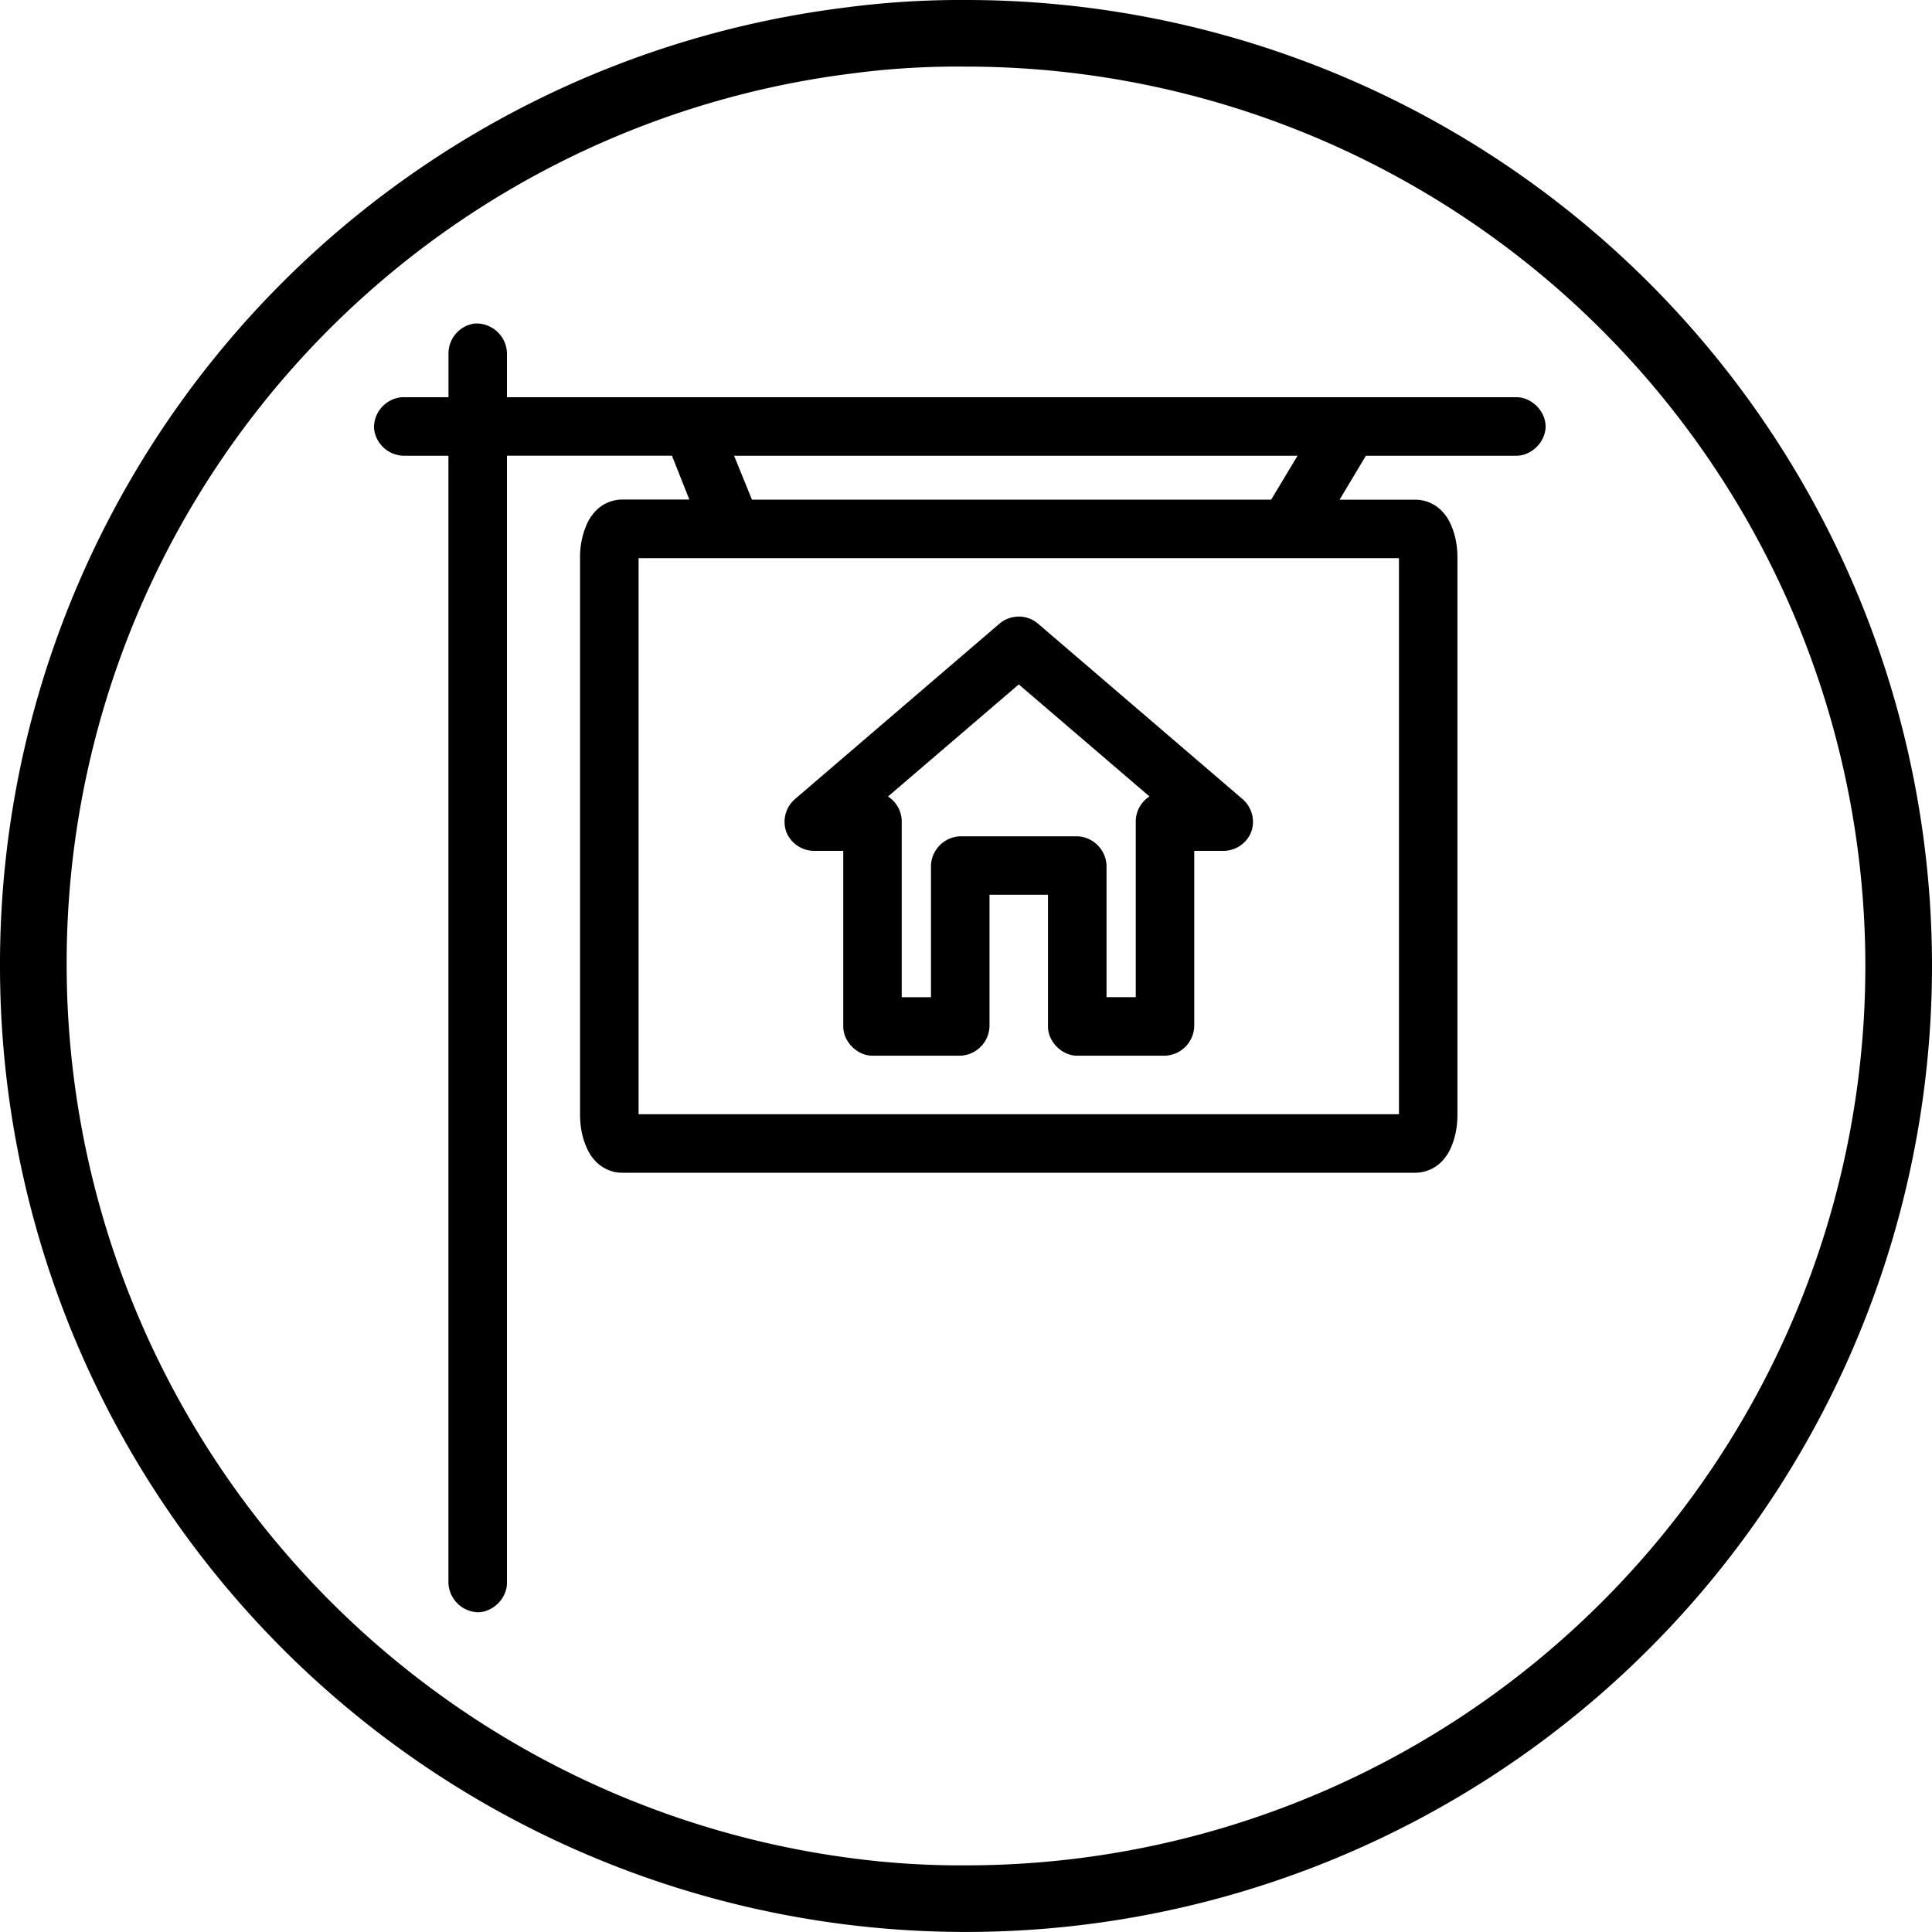
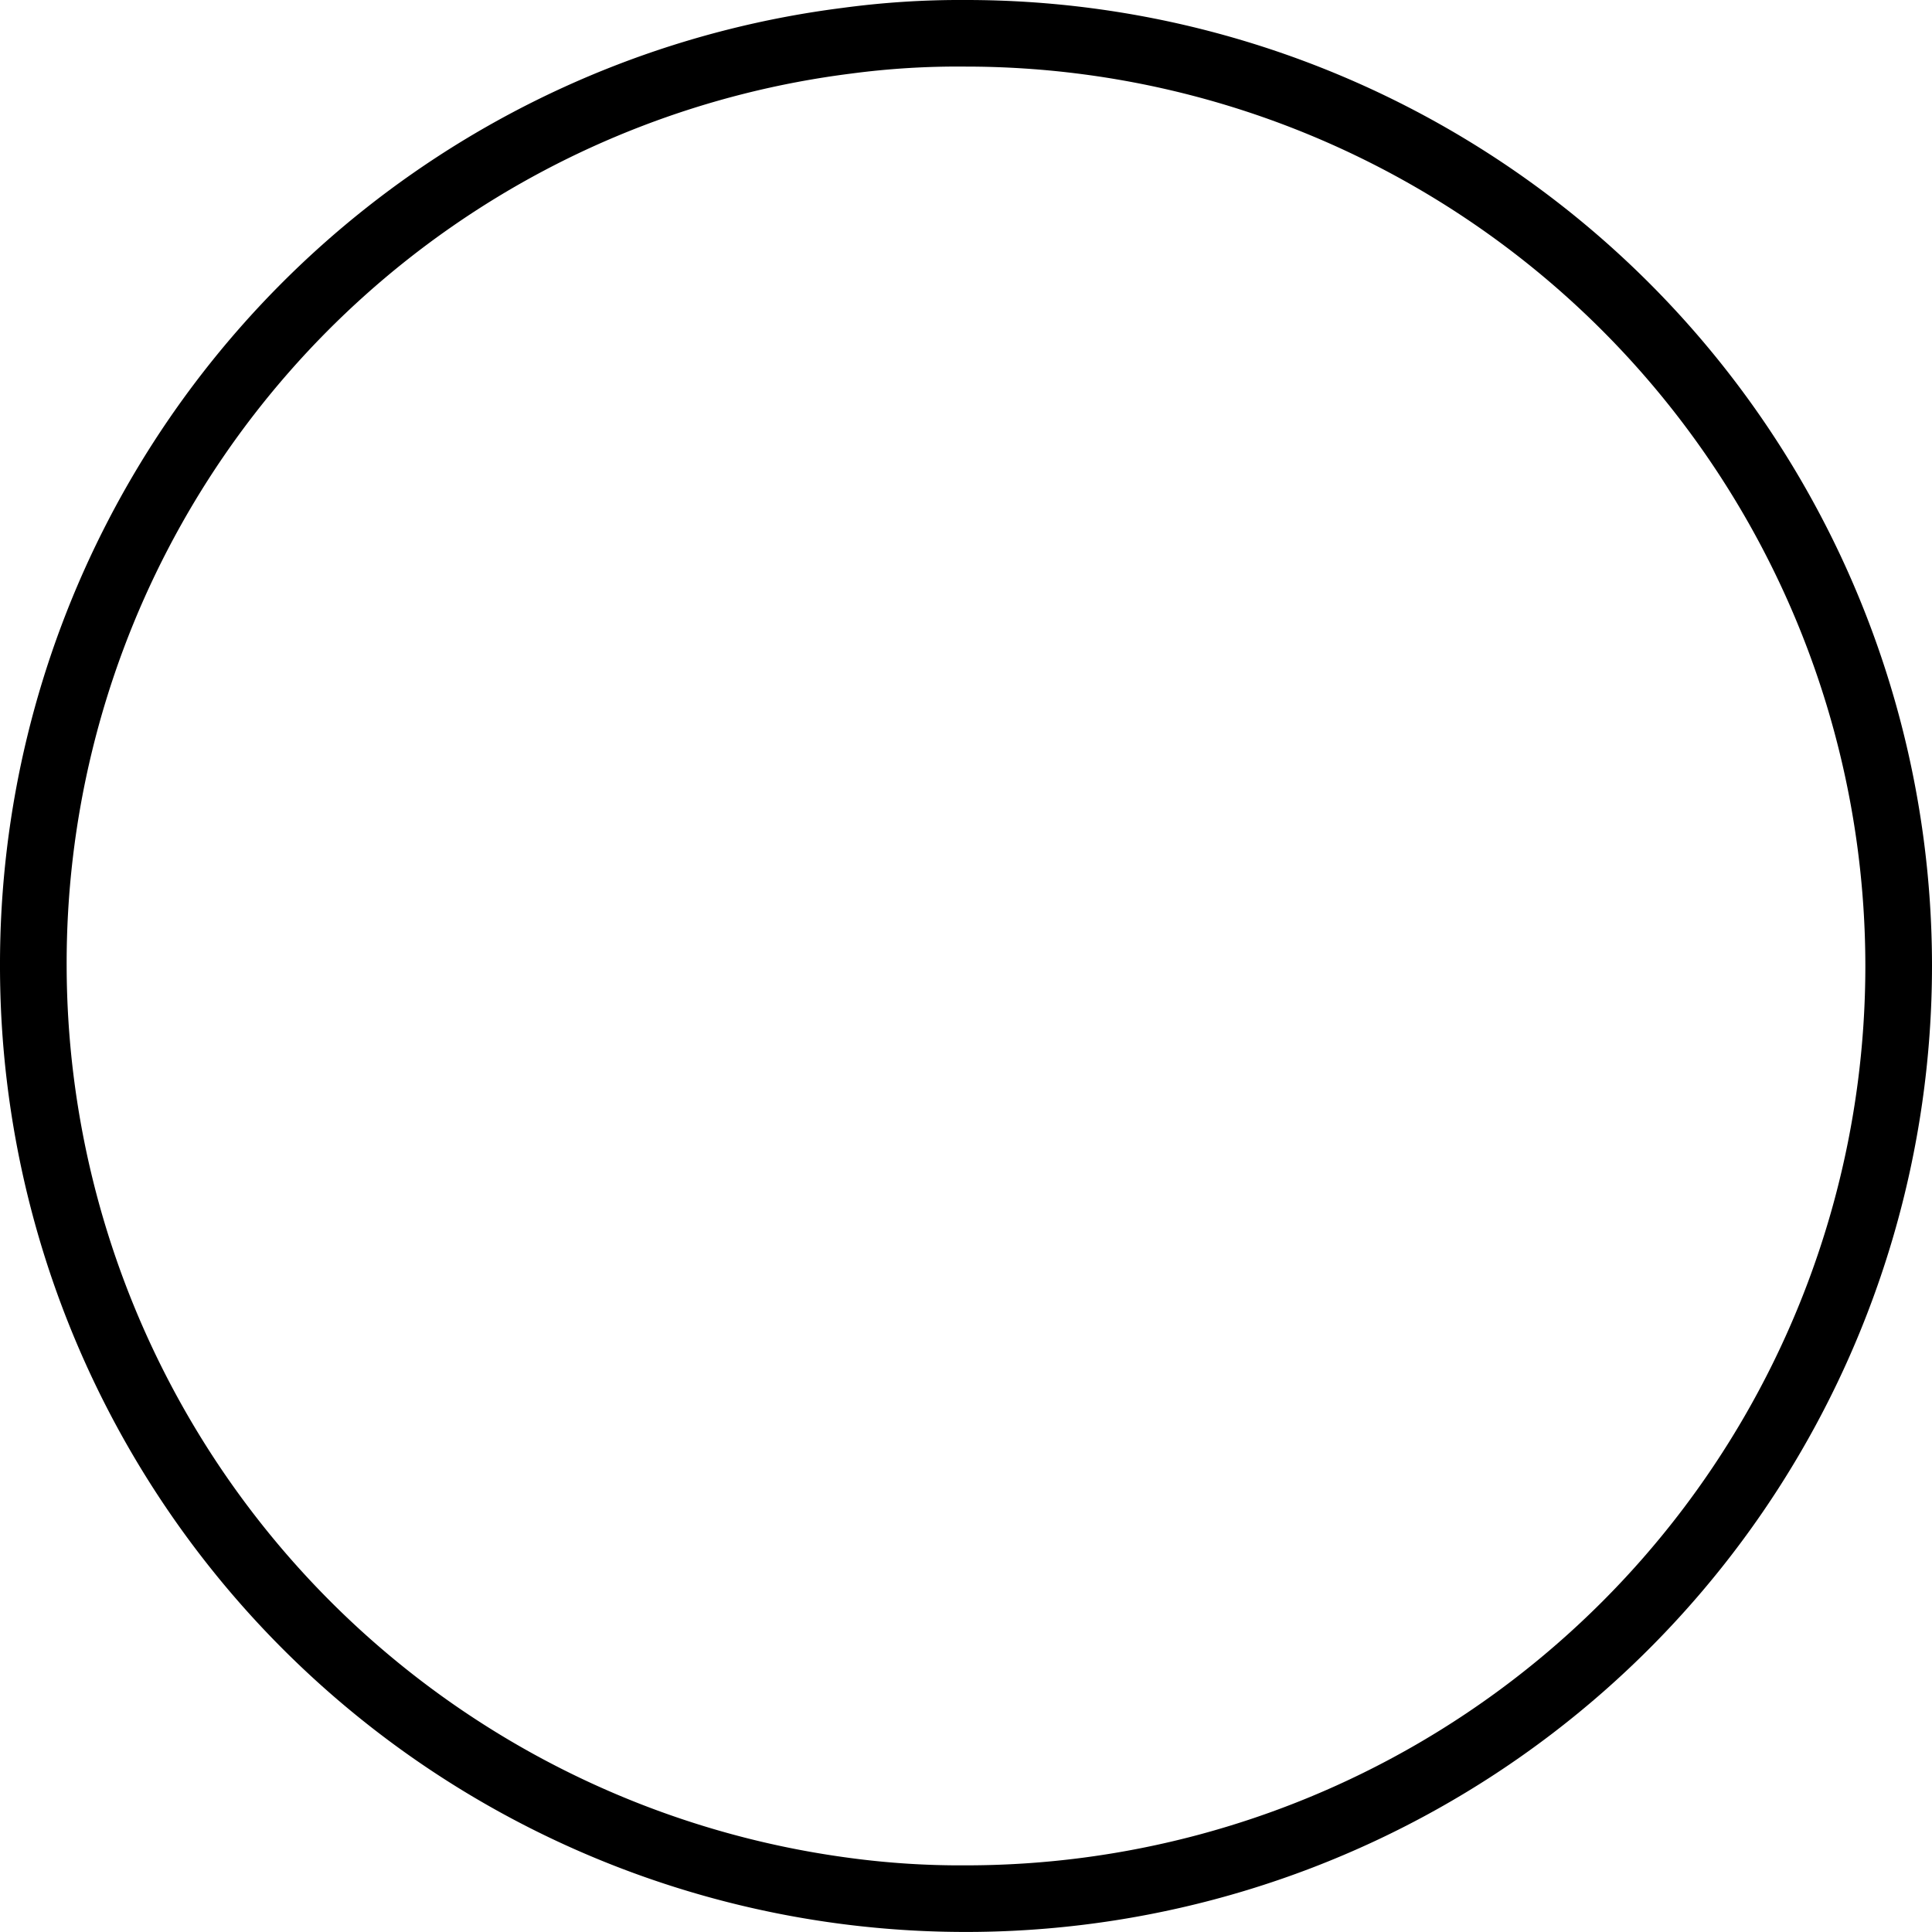
<svg xmlns="http://www.w3.org/2000/svg" width="30" height="30" fill="none">
  <path d="M14.998 0a13.676 13.676 0 00-1.925.124A14.967 14.967 0 000 15a14.998 14.998 0 0013.068 14.875A15.004 15.004 0 0030 15 14.999 14.999 0 0014.998 0zm0 28.965c-.6.004-1.2-.034-1.796-.114A14 14 0 011.035 15 13.922 13.922 0 0113.213 1.143a12.584 12.584 0 011.785-.109A13.97 13.97 0 0128.965 15a13.964 13.964 0 01-13.967 13.965z" fill="#000" />
-   <path d="M7.368 5.024a.47.47 0 00-.404.462v.682H6.24a.473.473 0 00-.433.475.473.473 0 00.476.434h.68v17.497a.474.474 0 00.455.461c.24 0 .457-.22.454-.46V7.076h2.562l.27.681h-1.05a.576.576 0 00-.398.17.714.714 0 00-.156.242 1.26 1.26 0 00-.093.497v8.635c0 .177.027.34.093.497.033.08.075.16.156.242.08.082.225.17.397.17h12.332a.576.576 0 00.398-.17.715.715 0 00.156-.242c.066-.158.092-.32.092-.497V8.667c0-.177-.026-.339-.092-.497a.715.715 0 00-.156-.241.576.576 0 00-.398-.17h-1.184l.404-.675.007-.007h2.328c.24.003.46-.215.46-.455 0-.24-.22-.458-.46-.454H7.872v-.682a.474.474 0 00-.504-.462zm4.03 2.053h8.75l-.405.674-.007.007h-8.06l-.277-.681zm-1.482 1.59h11.807v8.635H9.916V8.667zm5.86.91a.457.457 0 00-.255.106l-3.179 2.727a.467.467 0 00-.133.506.466.466 0 00.431.296h.454v2.727c0 .238.217.454.455.454h1.362a.472.472 0 00.454-.454v-2.045h.908v2.045c0 .238.217.454.454.454h1.363a.472.472 0 00.454-.454v-2.727h.454a.466.466 0 00.432-.296.467.467 0 00-.134-.506l-3.179-2.727a.46.46 0 00-.34-.107zm.043 1.05l2.03 1.74a.463.463 0 00-.213.39v2.727h-.454V13.44a.472.472 0 00-.454-.454H14.91a.472.472 0 00-.454.454v2.045h-.454v-2.726a.464.464 0 00-.213-.391l2.03-1.74z" fill="#000" />
</svg>